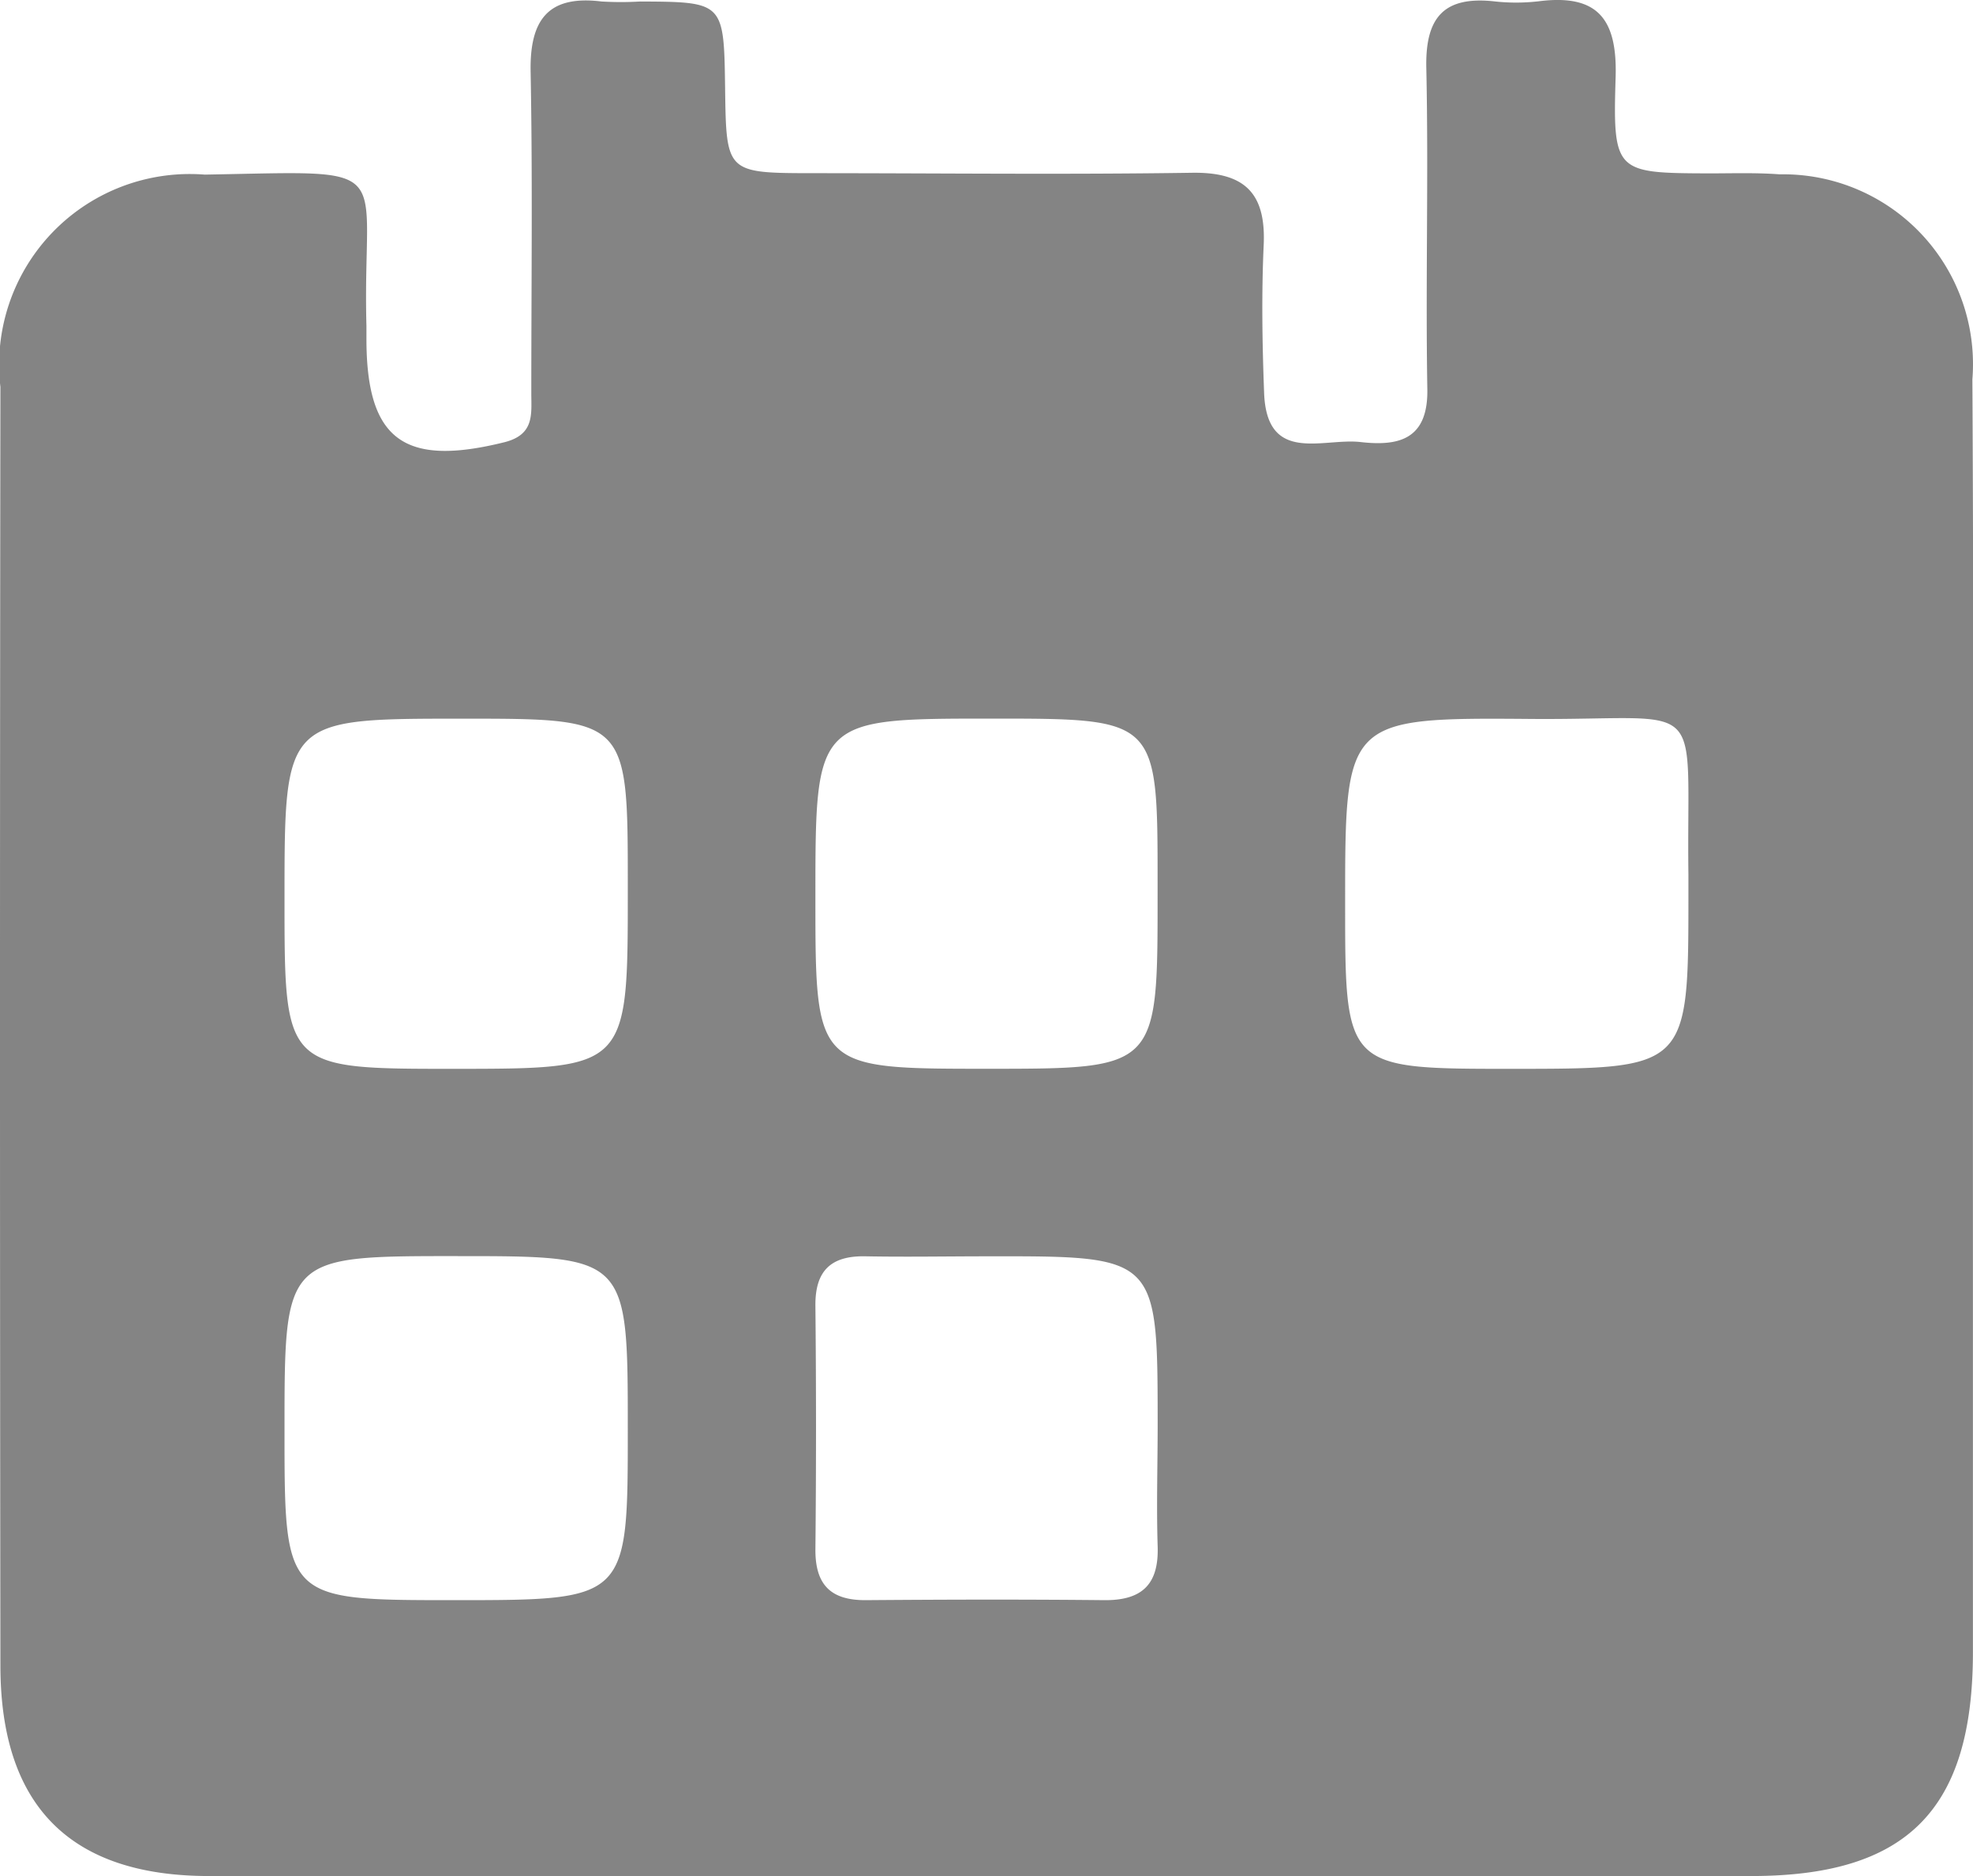
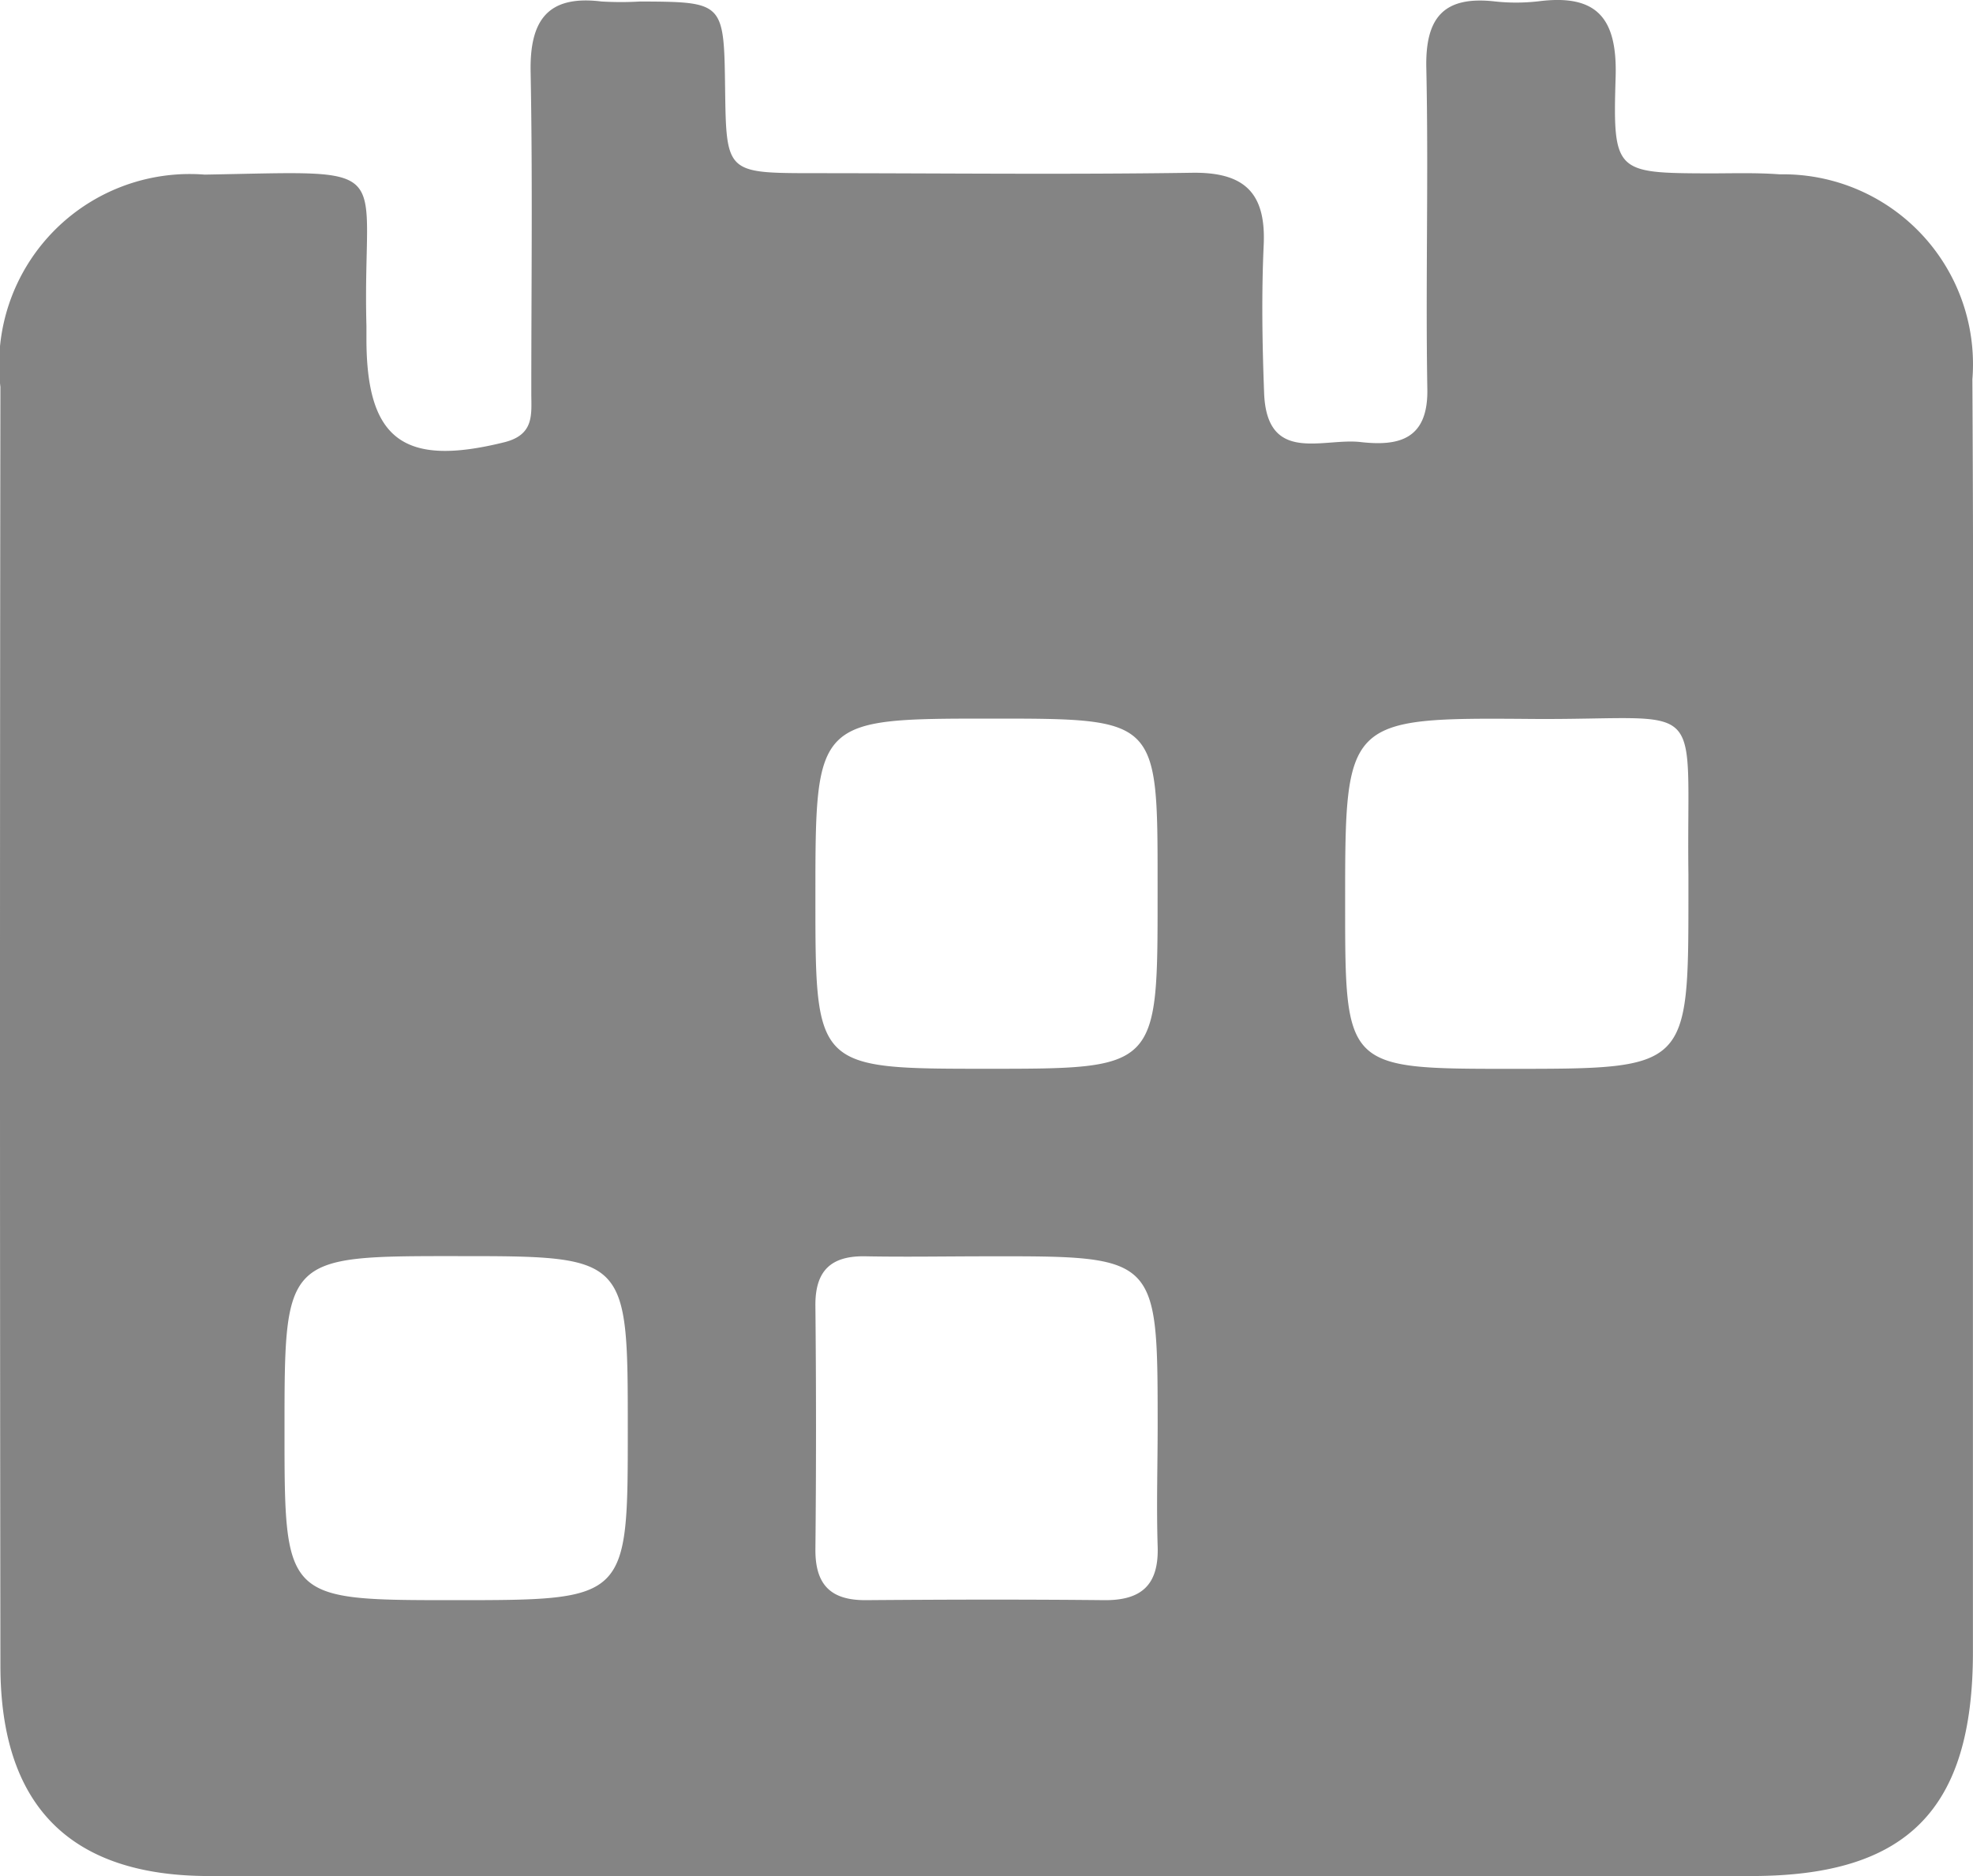
<svg xmlns="http://www.w3.org/2000/svg" width="28.973" height="27.549" viewBox="0 0 28.973 27.549">
  <defs>
    <style>.a{fill:#848484;}</style>
  </defs>
  <g transform="translate(0 0)">
-     <path class="a" d="M637.13,427.317q-5.71,0-11.42,0c-2.036,0-3.062-1.028-3.064-3.085q-.012-9.391,0-18.781a2.8,2.8,0,0,1,3-3.118c2.9-.05,2.31-.2,2.375,2.221,0,.063,0,.126,0,.189,0,1.486.55,1.885,2.021,1.521.451-.111.4-.414.4-.723,0-1.573.02-3.146-.01-4.719-.014-.756.251-1.129,1.043-1.031a4.832,4.832,0,0,0,.566,0c1.23.006,1.23.007,1.247,1.281.017,1.234.017,1.238,1.286,1.24,1.856,0,3.713.022,5.568-.006.77-.012,1.09.292,1.055,1.06-.033.722-.021,1.448.006,2.17.038,1.055.863.661,1.415.724s.994-.03.982-.774c-.027-1.573.019-3.146-.015-4.719-.016-.733.25-1.056.988-.979a2.88,2.88,0,0,0,.66,0c.862-.11,1.159.251,1.132,1.117-.043,1.4,0,1.405,1.372,1.41.346,0,.693-.012,1.037.014a2.788,2.788,0,0,1,2.83,3.01c.021,3.712.008,7.424.008,11.137q0,3.775,0,7.55c0,2.316-.965,3.289-3.248,3.291Q642.745,427.32,637.13,427.317Zm2.509-14.394v-.188c0-2.414,0-2.414-2.433-2.414-2.592,0-2.592,0-2.592,2.631,0,2.511,0,2.511,2.528,2.511C639.639,415.463,639.639,415.463,639.639,412.923Zm-7.78-.062v-.094c0-2.445,0-2.445-2.429-2.445-2.612,0-2.612,0-2.612,2.649,0,2.493,0,2.493,2.485,2.493C631.859,415.463,631.859,415.463,631.859,412.86Zm15.575.029c0-.094,0-.189,0-.283-.033-2.676.323-2.26-2.314-2.281-2.727-.022-2.727,0-2.727,2.711,0,2.427,0,2.427,2.448,2.427C647.434,415.463,647.434,415.463,647.434,412.89Zm-20.616,7.876c0,2.5,0,2.5,2.494,2.5,2.547,0,2.547,0,2.547-2.511,0-2.541,0-2.541-2.51-2.541C626.818,418.213,626.818,418.213,626.818,420.766Zm10.33-2.549c-.6,0-1.2.011-1.792,0-.512-.012-.748.209-.742.73q.018,1.792,0,3.584c0,.519.235.739.744.735,1.163-.009,2.326-.012,3.49,0,.553.007.81-.222.792-.787-.019-.6,0-1.195,0-1.792C639.639,418.213,639.639,418.213,637.148,418.217Z" transform="translate(-622.64 -399.769)" />
+     <path class="a" d="M637.13,427.317q-5.71,0-11.42,0c-2.036,0-3.062-1.028-3.064-3.085q-.012-9.391,0-18.781a2.8,2.8,0,0,1,3-3.118c2.9-.05,2.31-.2,2.375,2.221,0,.063,0,.126,0,.189,0,1.486.55,1.885,2.021,1.521.451-.111.4-.414.4-.723,0-1.573.02-3.146-.01-4.719-.014-.756.251-1.129,1.043-1.031a4.832,4.832,0,0,0,.566,0c1.23.006,1.23.007,1.247,1.281.017,1.234.017,1.238,1.286,1.24,1.856,0,3.713.022,5.568-.006.77-.012,1.09.292,1.055,1.06-.033.722-.021,1.448.006,2.17.038,1.055.863.661,1.415.724s.994-.03.982-.774c-.027-1.573.019-3.146-.015-4.719-.016-.733.25-1.056.988-.979a2.88,2.88,0,0,0,.66,0c.862-.11,1.159.251,1.132,1.117-.043,1.4,0,1.405,1.372,1.41.346,0,.693-.012,1.037.014a2.788,2.788,0,0,1,2.83,3.01c.021,3.712.008,7.424.008,11.137q0,3.775,0,7.55c0,2.316-.965,3.289-3.248,3.291Q642.745,427.32,637.13,427.317Zm2.509-14.394v-.188c0-2.414,0-2.414-2.433-2.414-2.592,0-2.592,0-2.592,2.631,0,2.511,0,2.511,2.528,2.511C639.639,415.463,639.639,415.463,639.639,412.923Zm-7.78-.062v-.094C631.859,415.463,631.859,415.463,631.859,412.86Zm15.575.029c0-.094,0-.189,0-.283-.033-2.676.323-2.26-2.314-2.281-2.727-.022-2.727,0-2.727,2.711,0,2.427,0,2.427,2.448,2.427C647.434,415.463,647.434,415.463,647.434,412.89Zm-20.616,7.876c0,2.5,0,2.5,2.494,2.5,2.547,0,2.547,0,2.547-2.511,0-2.541,0-2.541-2.51-2.541C626.818,418.213,626.818,418.213,626.818,420.766Zm10.33-2.549c-.6,0-1.2.011-1.792,0-.512-.012-.748.209-.742.73q.018,1.792,0,3.584c0,.519.235.739.744.735,1.163-.009,2.326-.012,3.49,0,.553.007.81-.222.792-.787-.019-.6,0-1.195,0-1.792C639.639,418.213,639.639,418.213,637.148,418.217Z" transform="translate(-622.64 -399.769)" />
  </g>
</svg>